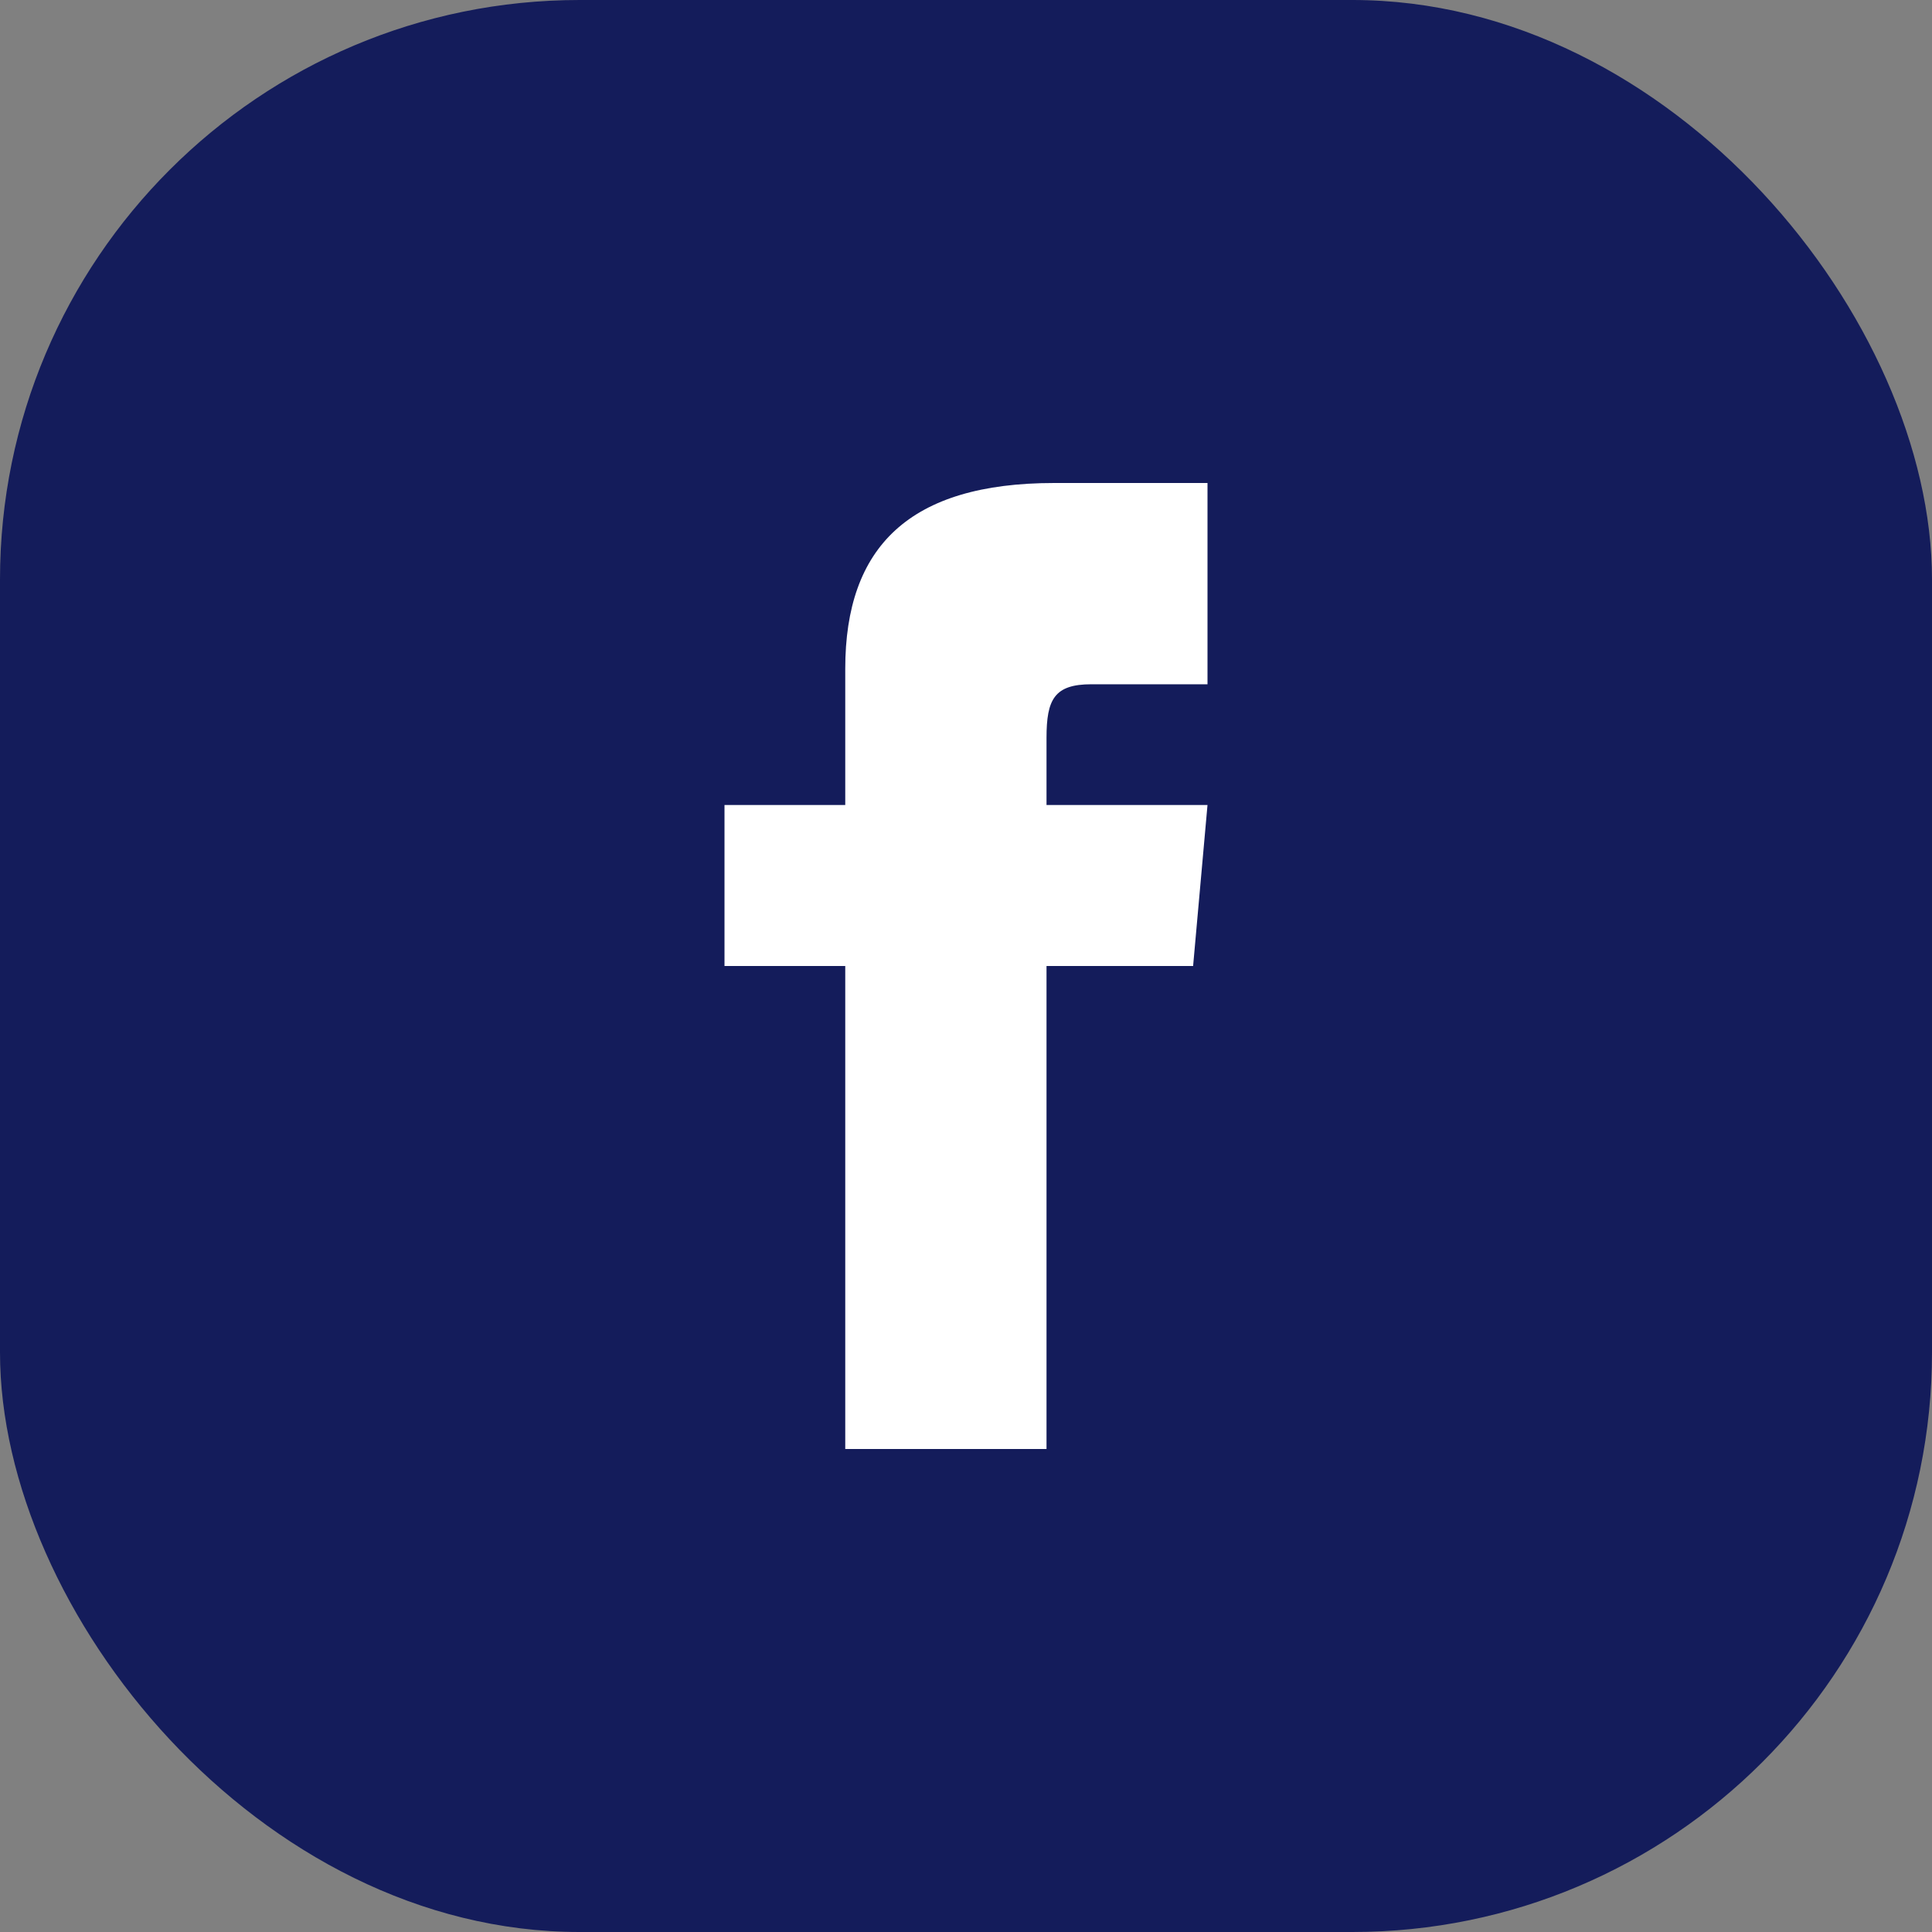
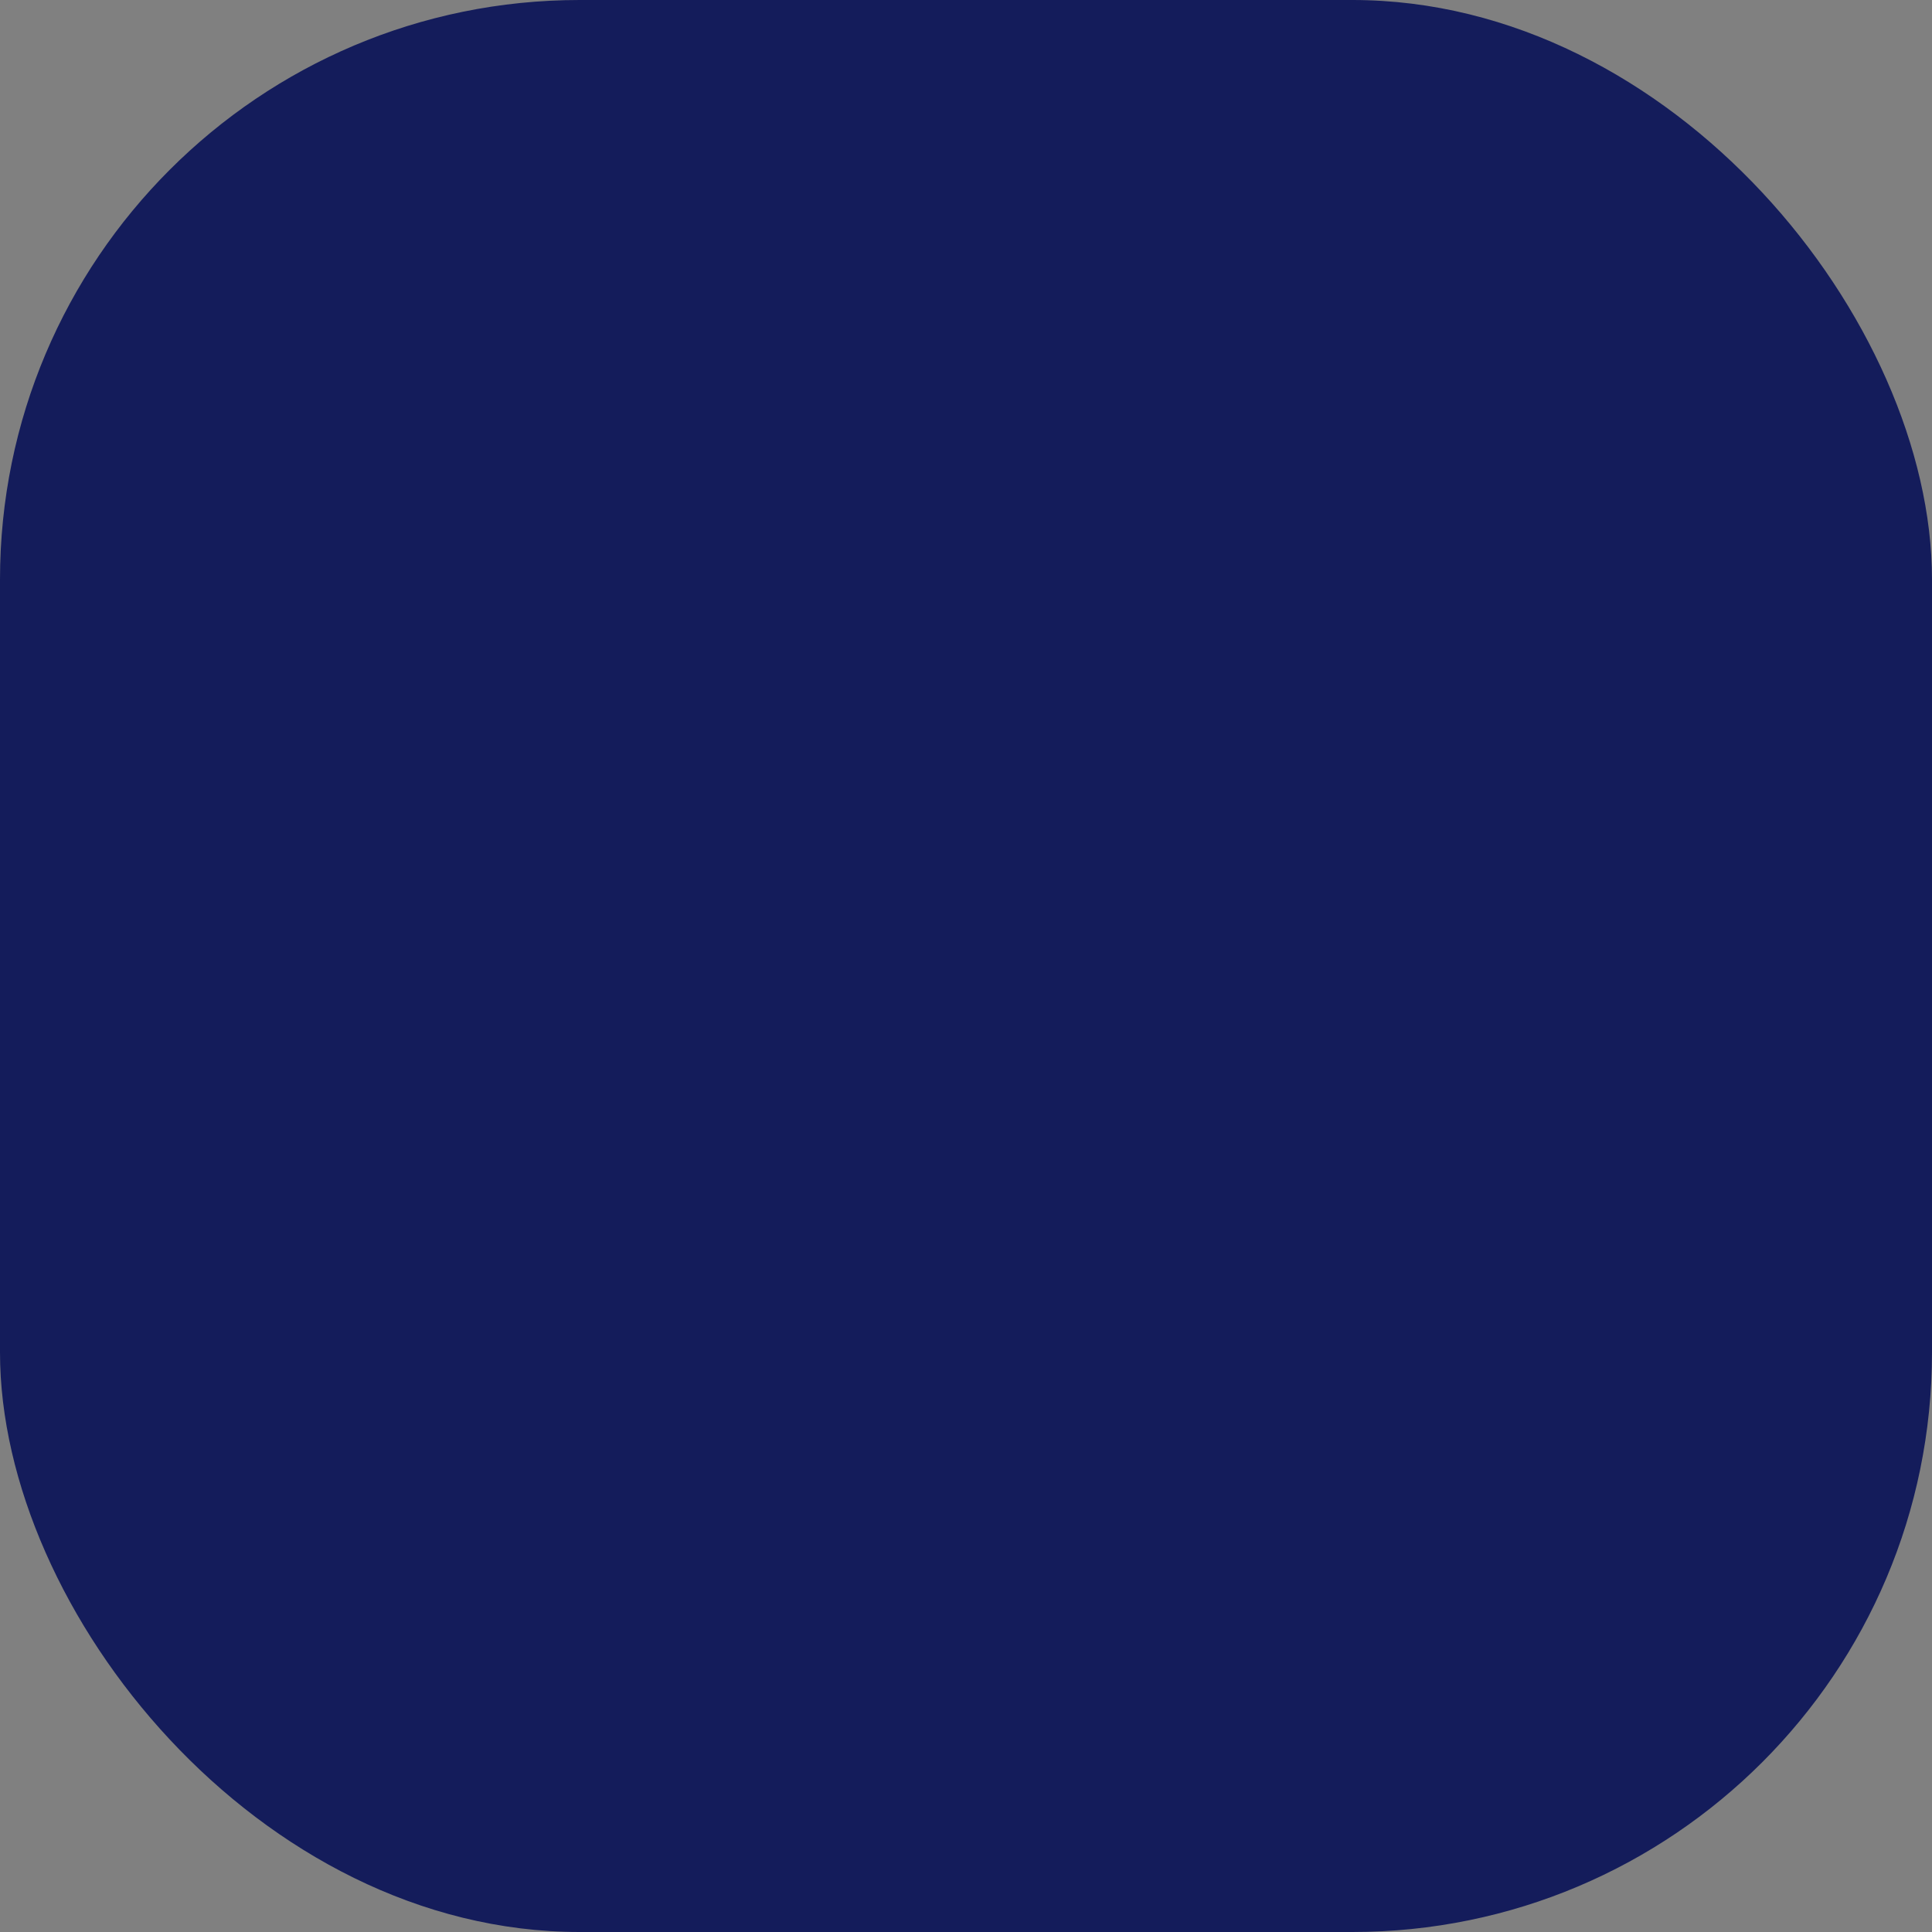
<svg xmlns="http://www.w3.org/2000/svg" width="40" height="40" viewBox="0 0 40 40" fill="none">
  <rect x="0" y="0" width="40" height="40" fill="#808080" stroke="none" />
  <rect width="40" height="40" rx="12" fill="#141C5B" />
-   <path d="M17.5 16.667H15V20H17.5V30H21.667V20H24.702L25 16.667H21.667V15.277C21.667 14.482 21.827 14.167 22.596 14.167H25V10H21.827C18.83 10 17.5 11.319 17.5 13.846V16.667Z" fill="white" />
</svg>